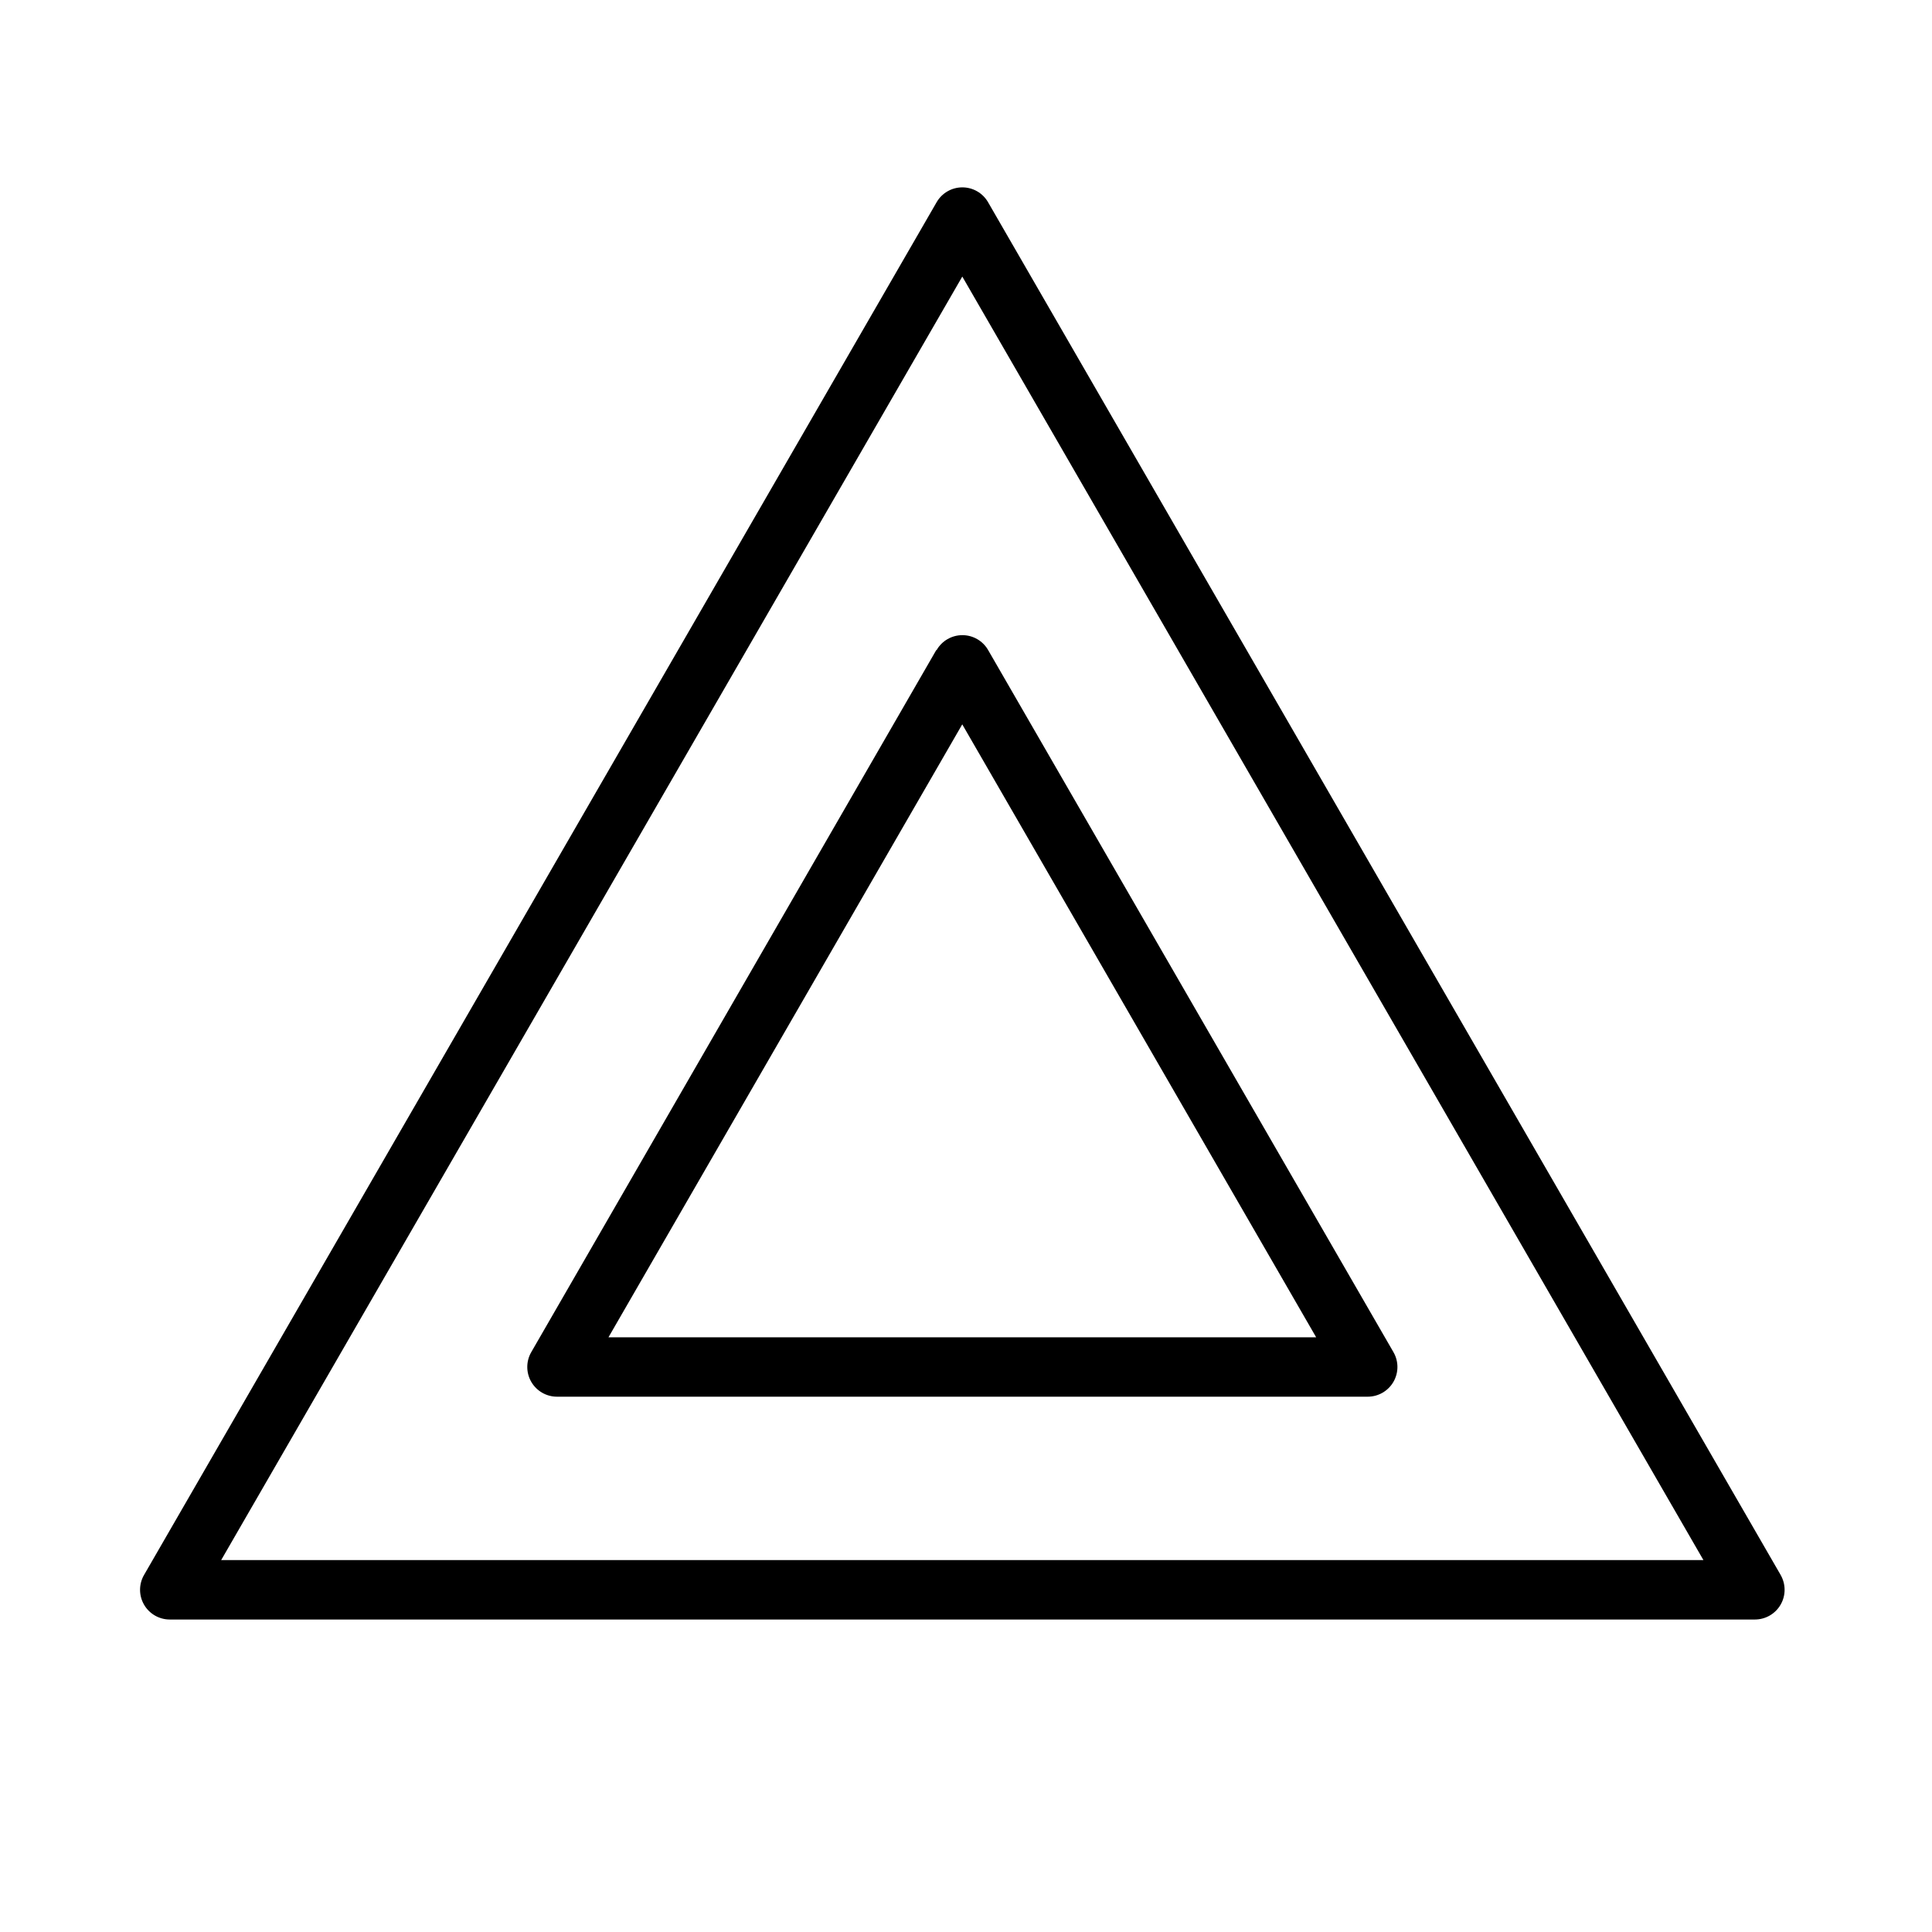
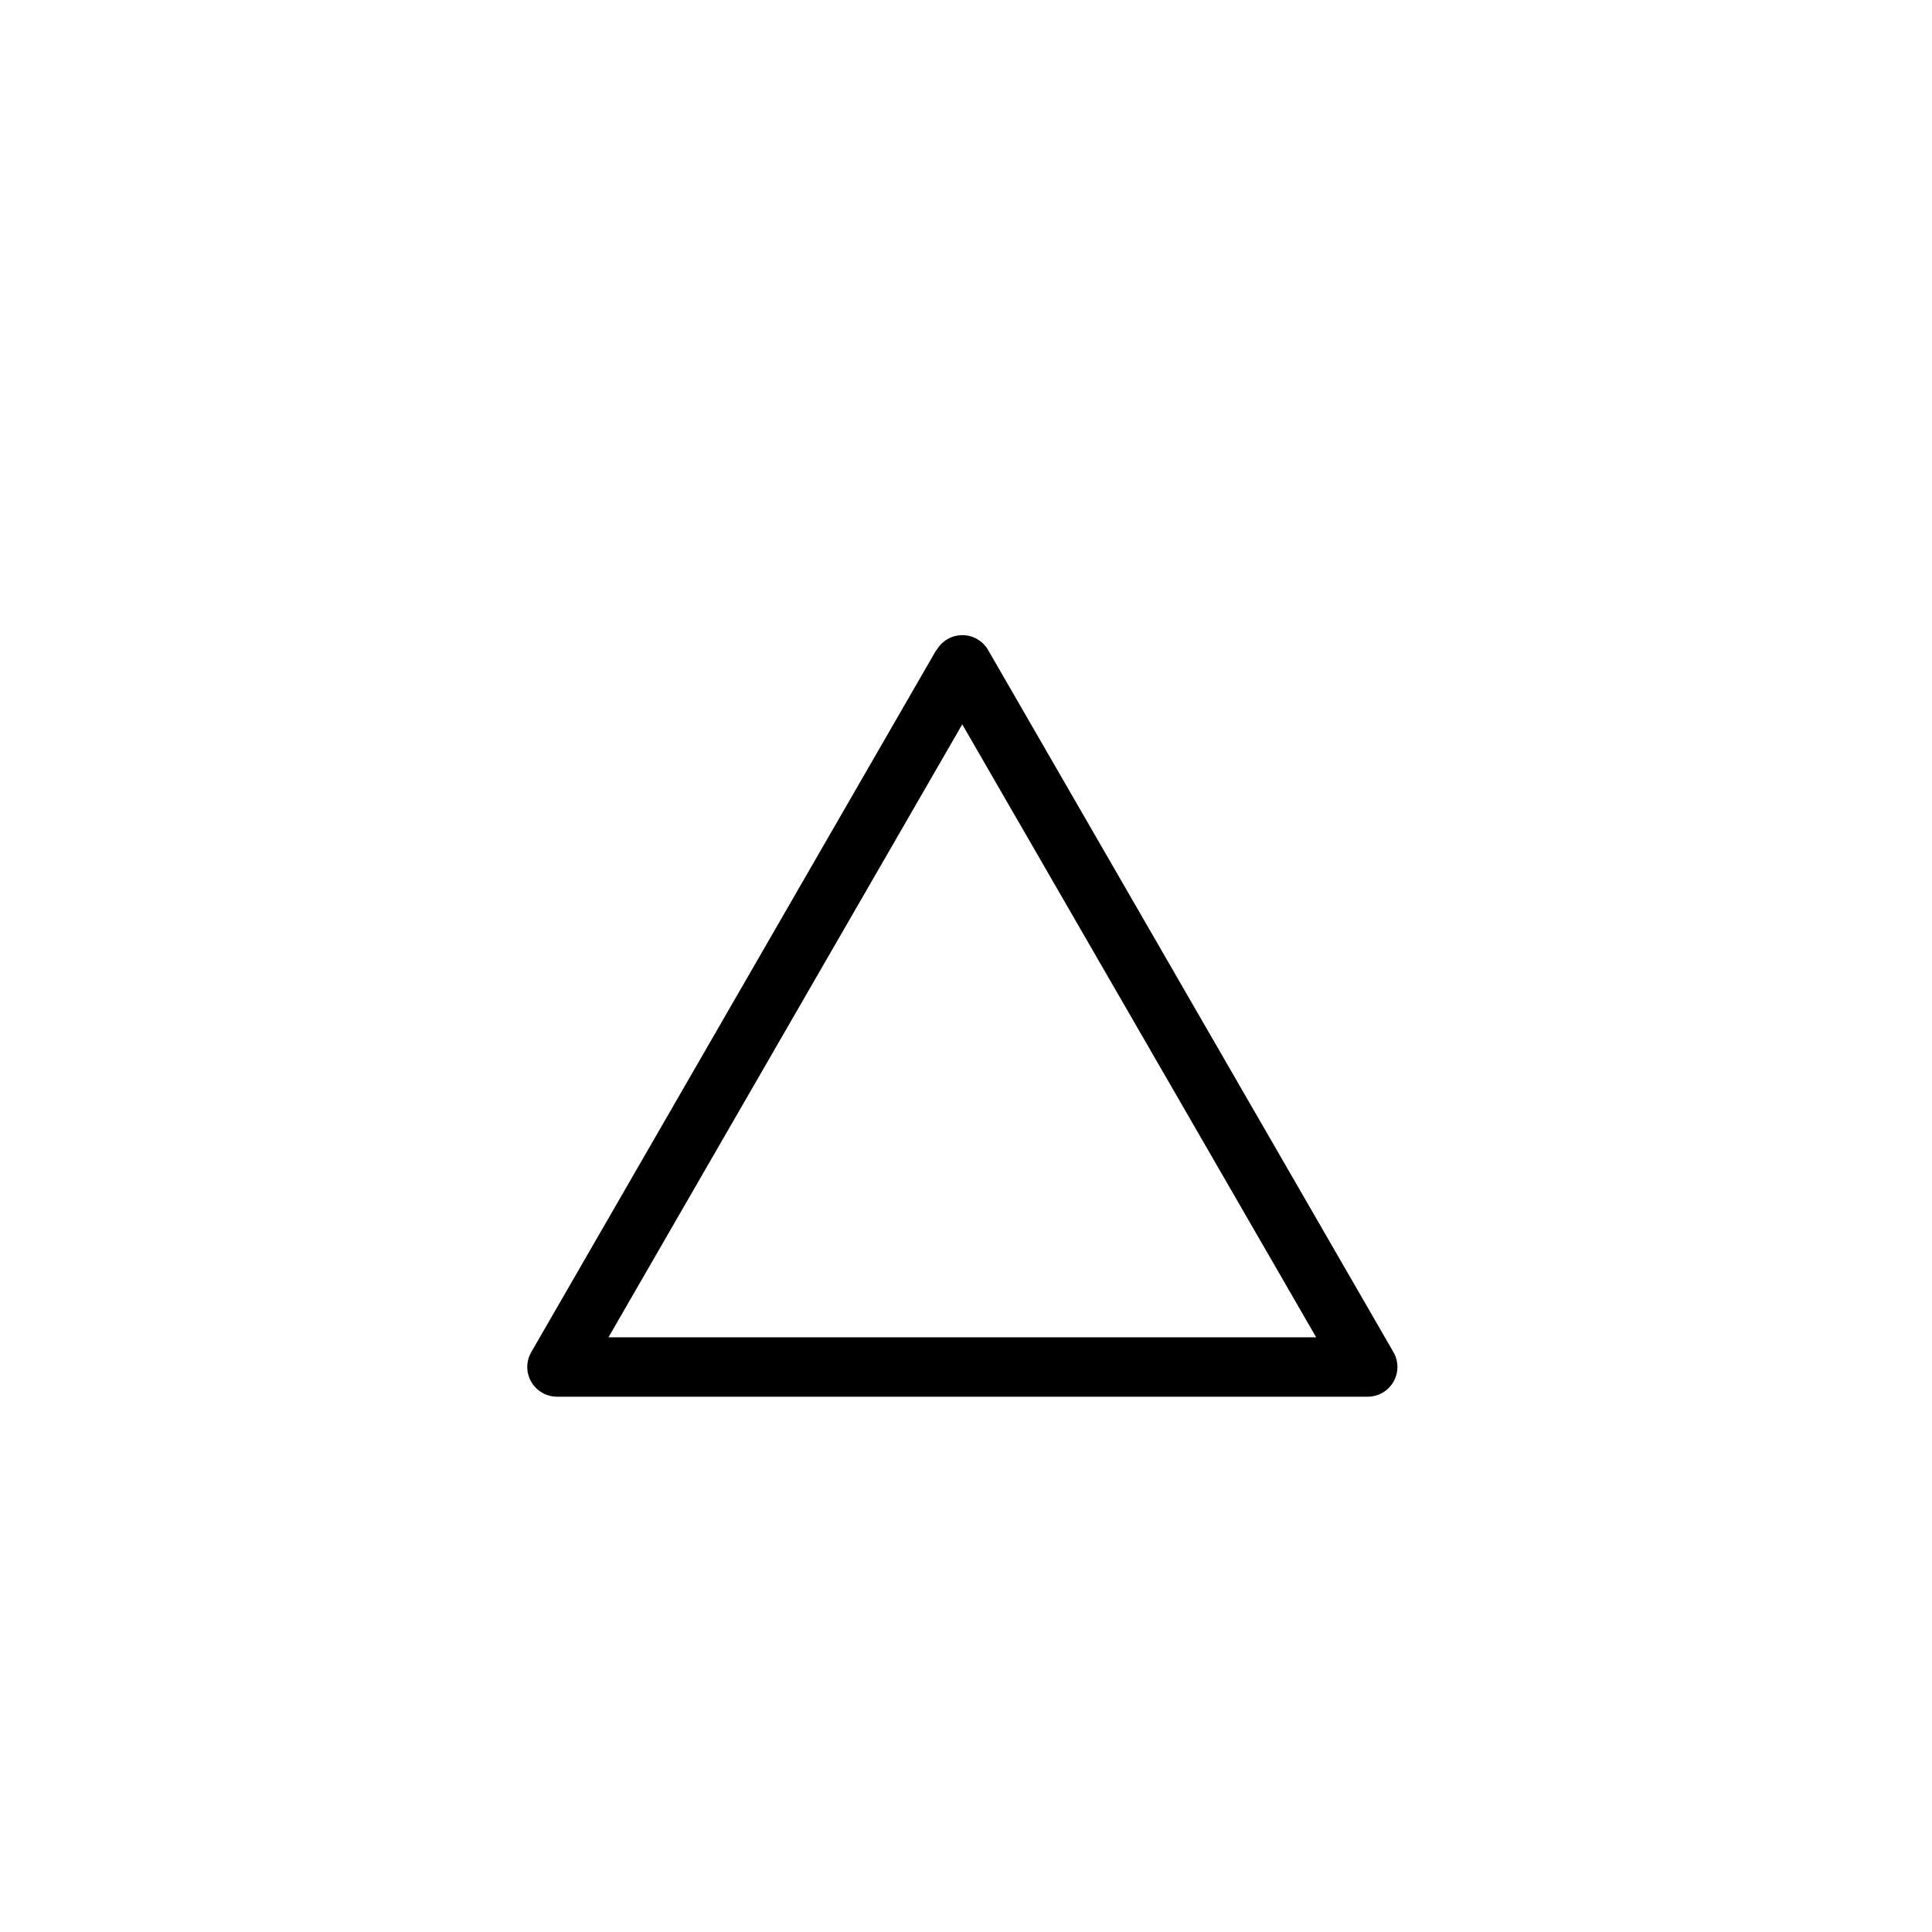
<svg xmlns="http://www.w3.org/2000/svg" fill="#000000" width="800px" height="800px" version="1.1" viewBox="144 144 512 512">
  <g>
-     <path d="m615.89 561.38-210.03-363.77c-1.402-2.449-4.008-3.957-6.828-3.957-2.82 0-5.426 1.508-6.828 3.957l-210.03 363.77c-1.406 2.434-1.406 5.434-0.004 7.867 1.406 2.438 4.004 3.938 6.812 3.941h420.09c2.812-0.004 5.406-1.504 6.812-3.938s1.406-5.434 0-7.871zm-413.28-3.938 196.41-340.15 196.41 340.15z" />
    <path d="m392.12 316.28-107.33 186.05c-1.406 2.434-1.406 5.434-0.004 7.867 1.406 2.434 4 3.938 6.812 3.941h214.87c2.809-0.004 5.402-1.504 6.809-3.938 1.406-2.438 1.406-5.438 0-7.871l-107.41-186.05c-1.402-2.449-4.008-3.957-6.828-3.957-2.82 0-5.426 1.508-6.828 3.957zm100.68 182.12h-187.55l93.758-162.44z" />
  </g>
</svg>